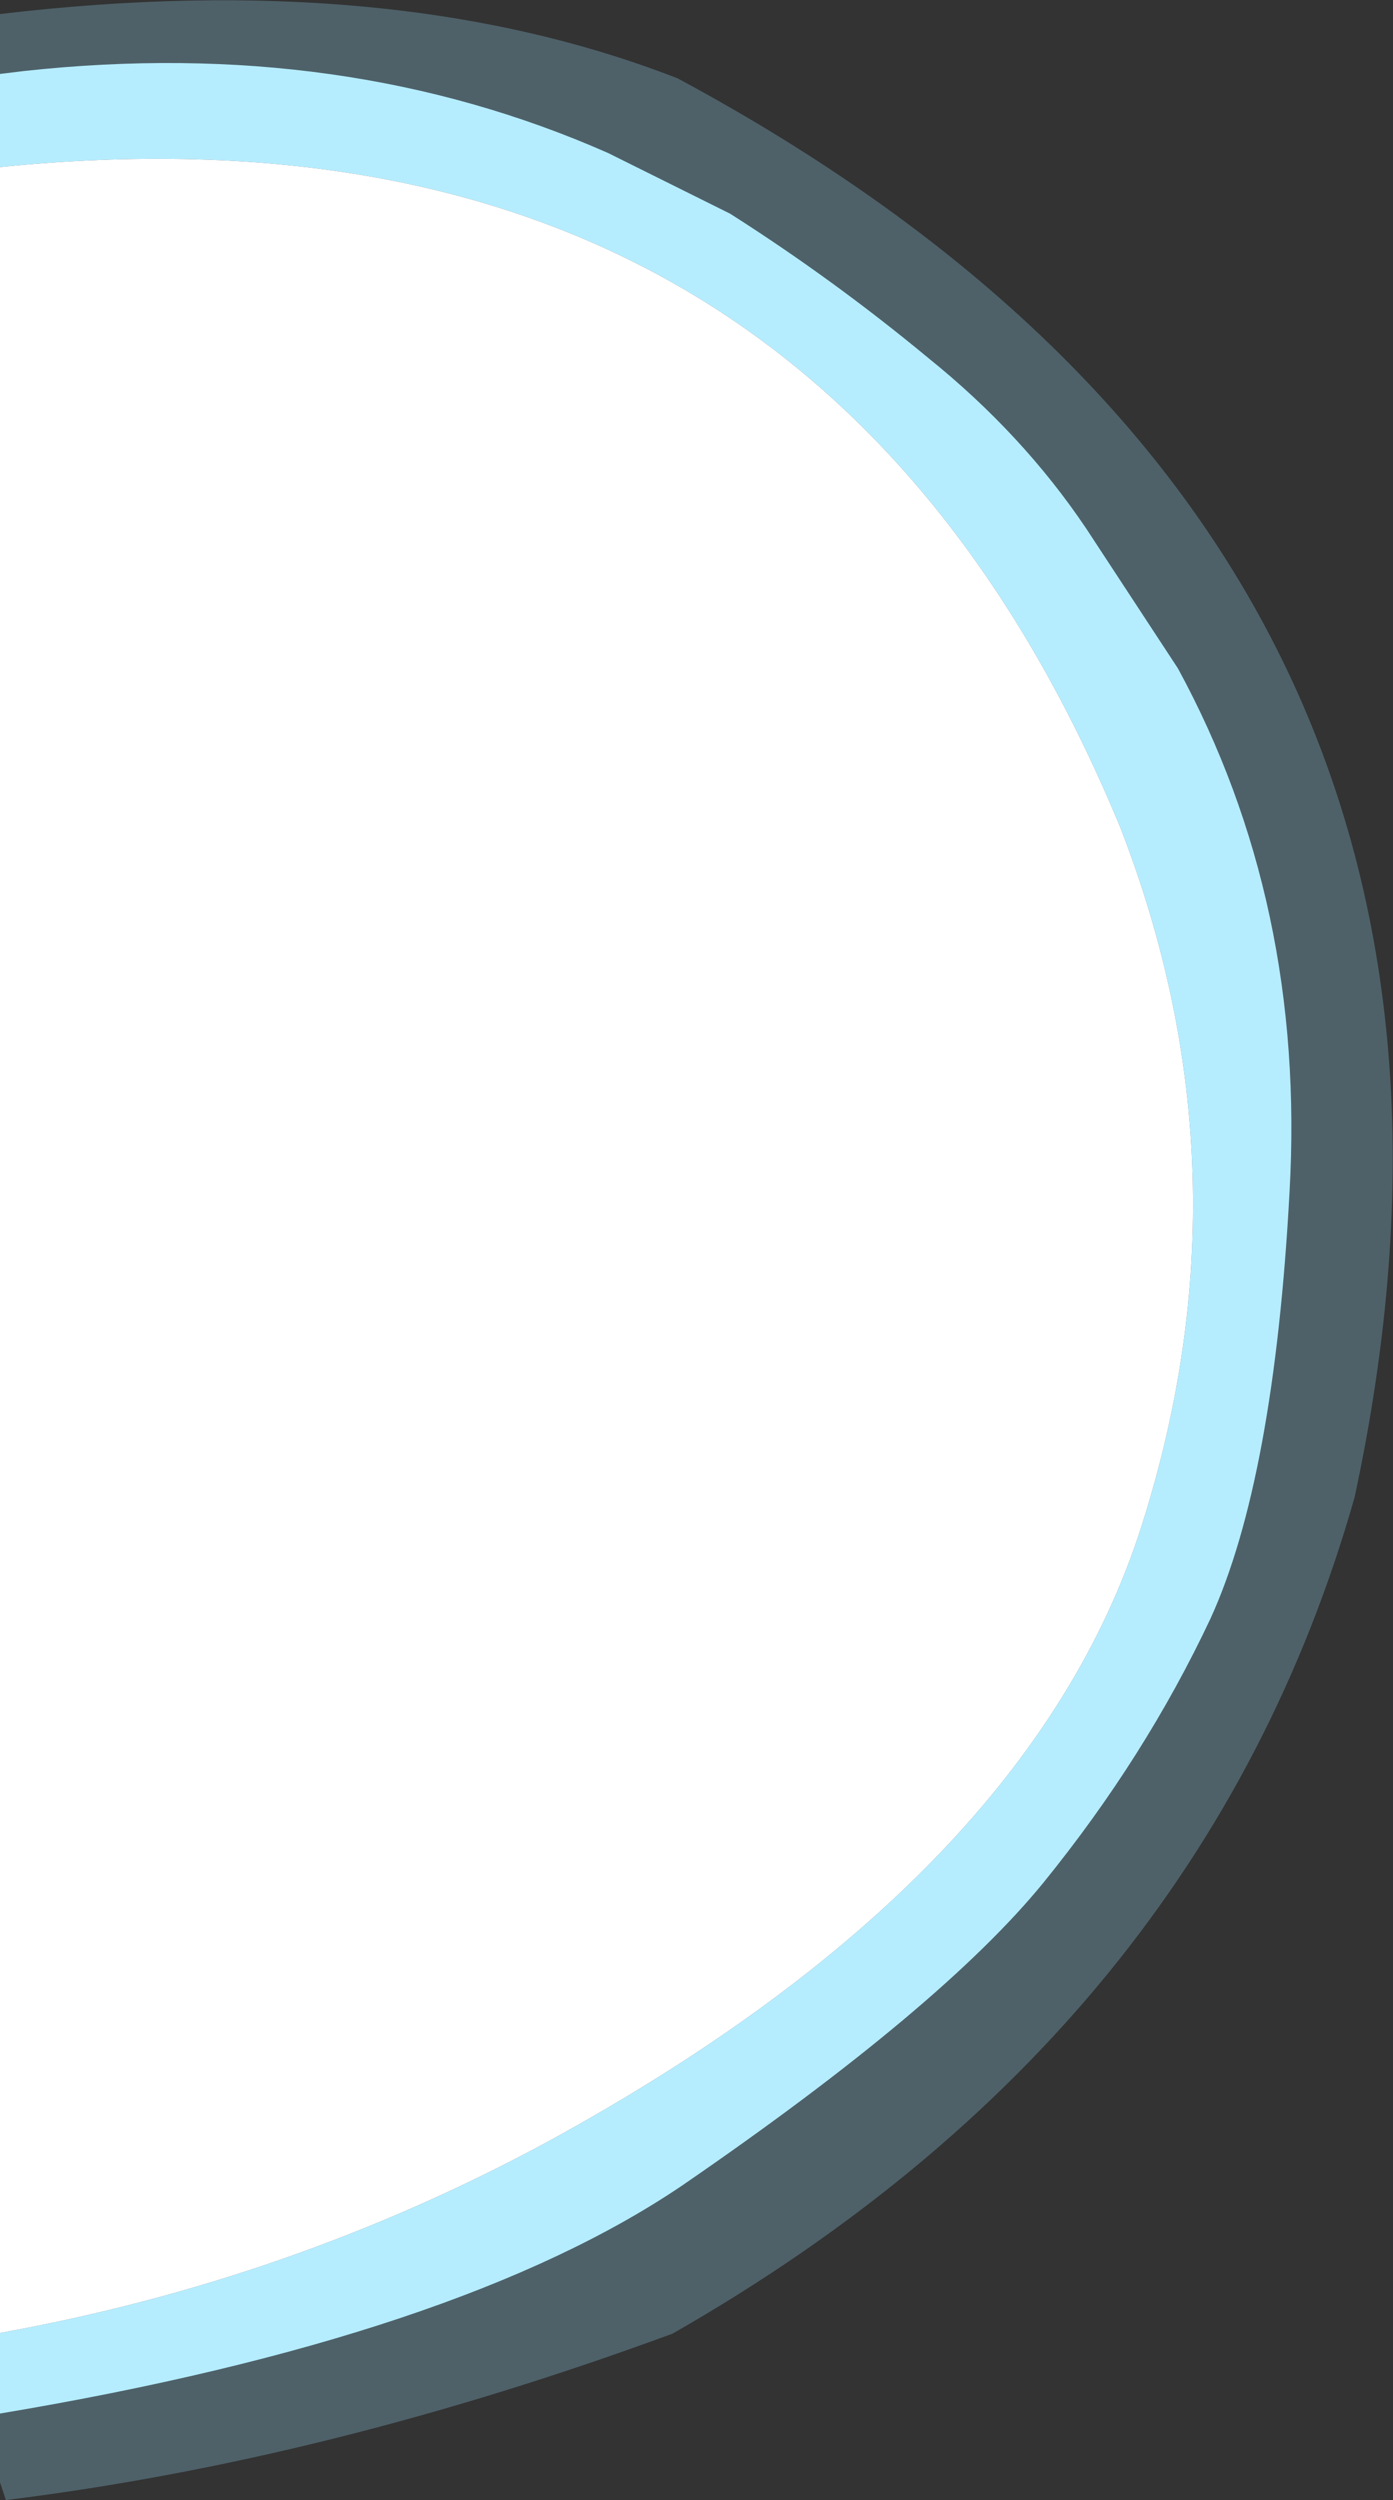
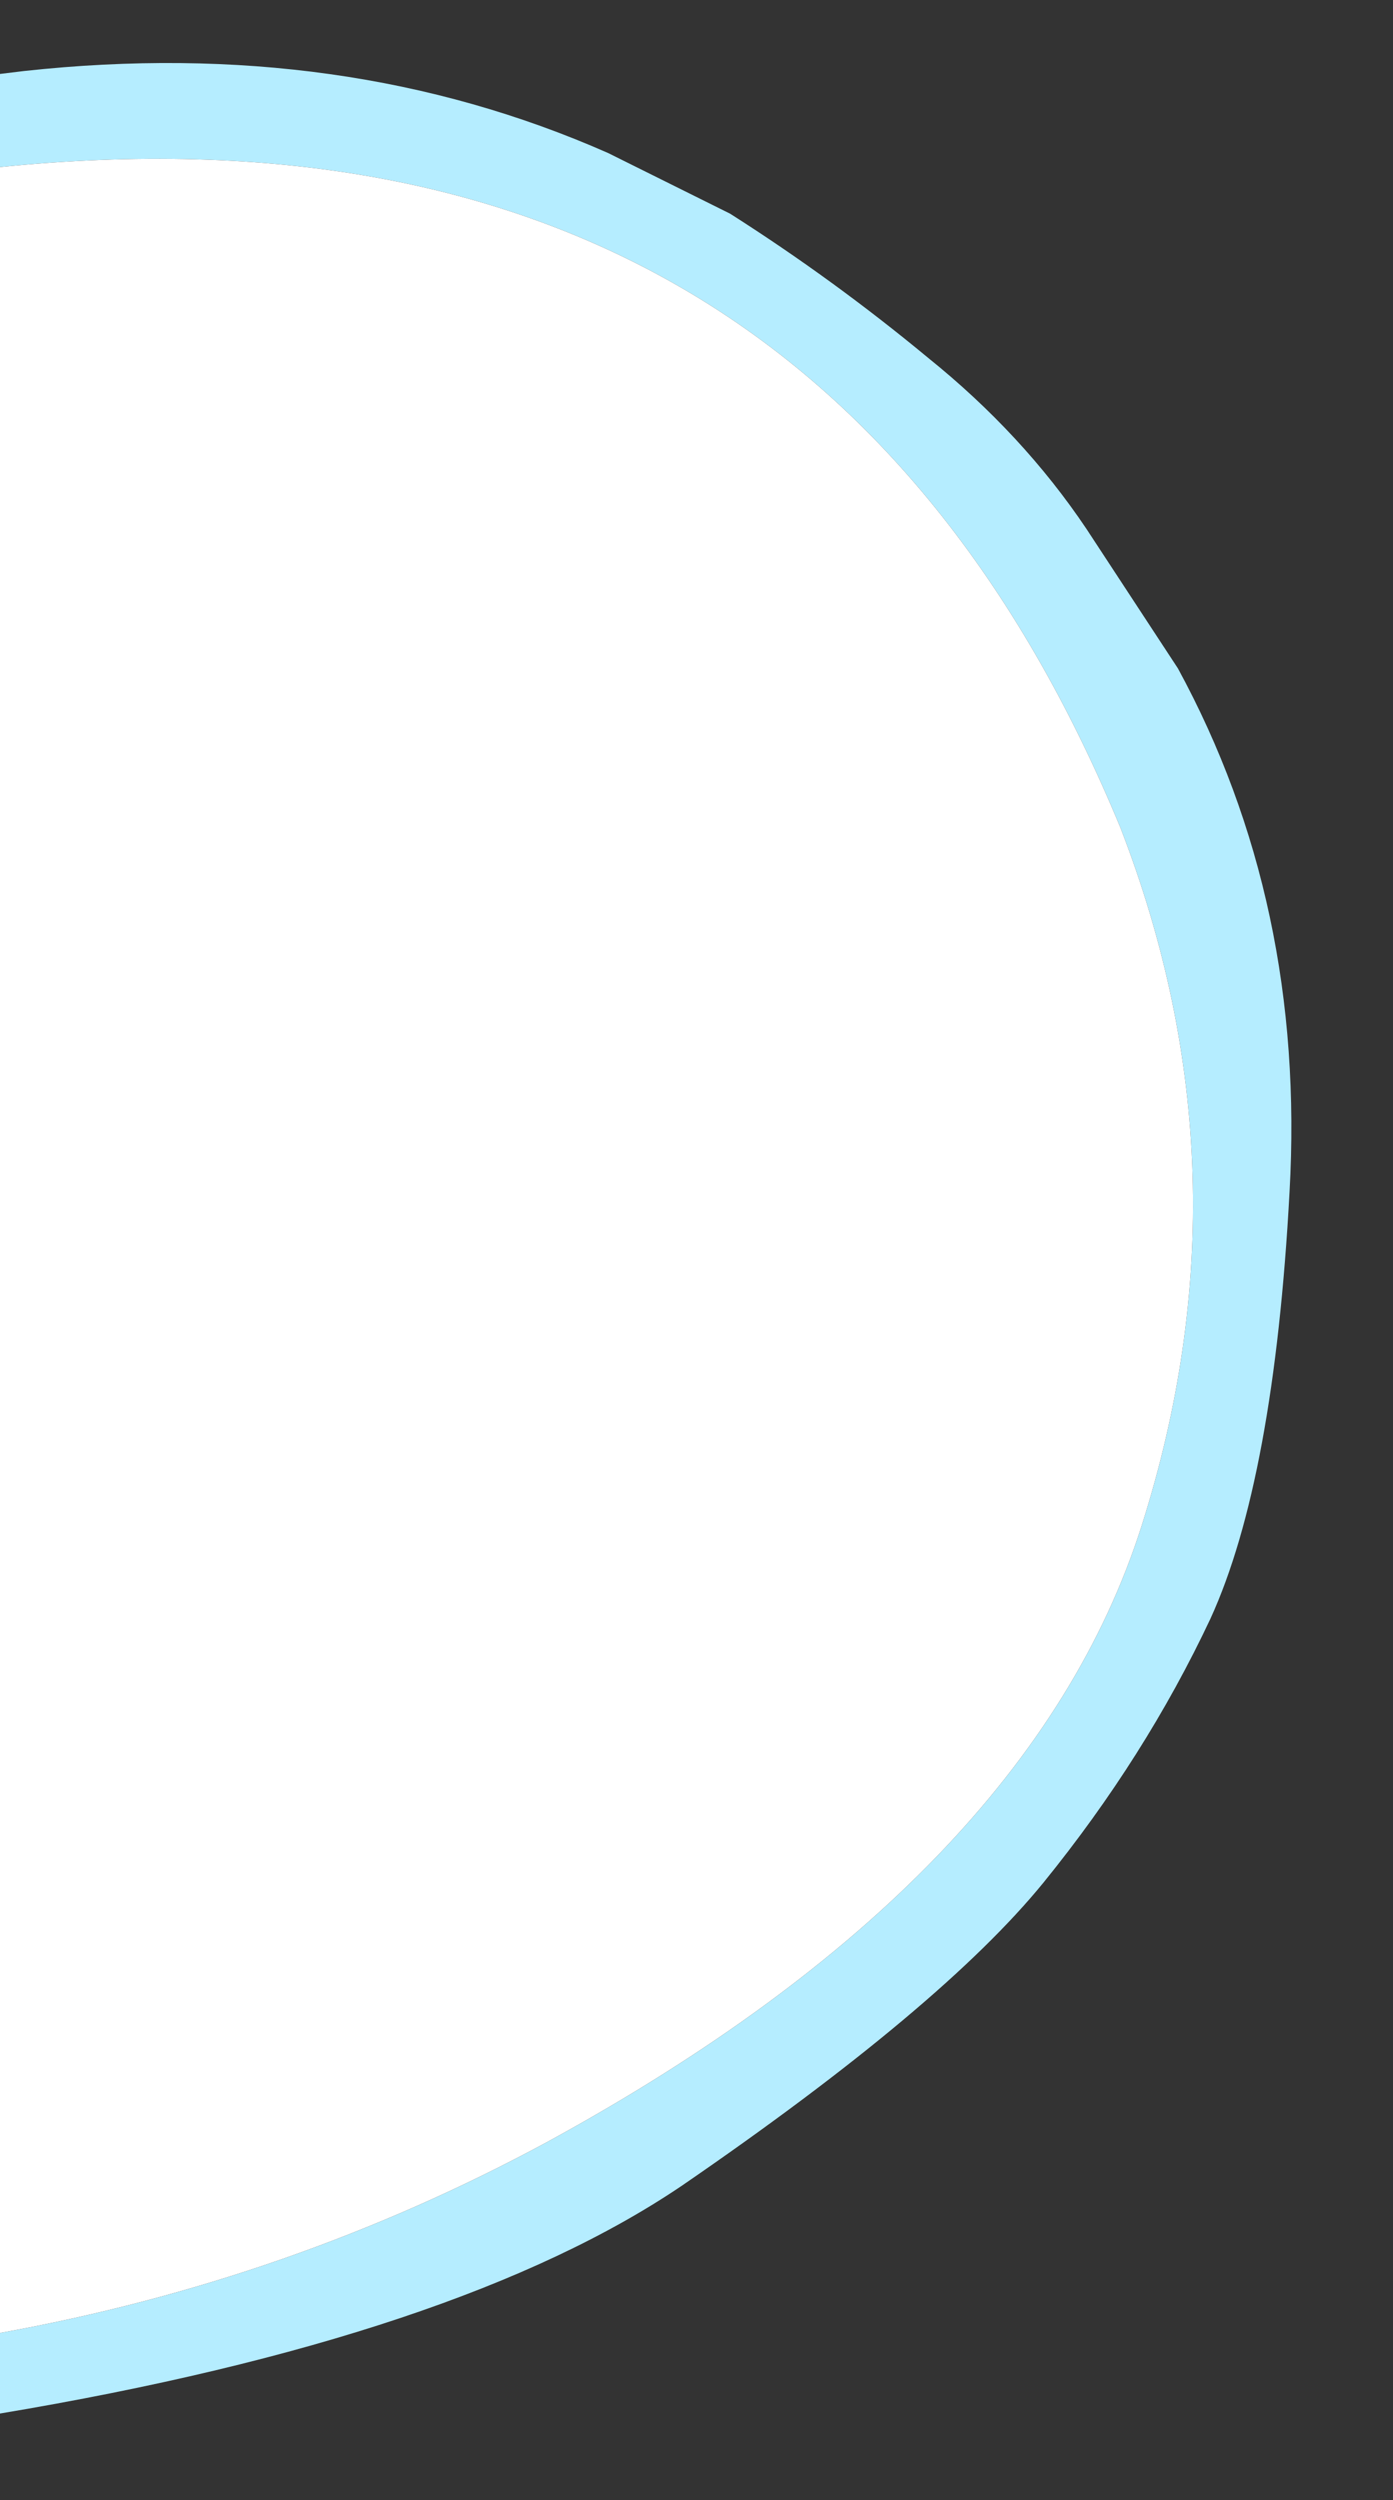
<svg xmlns="http://www.w3.org/2000/svg" height="169.05px" width="94.25px">
  <rect width="100%" height="100%" fill="#333333" stroke="none" />
  <g transform="matrix(1.0, 0.0, 0.0, 1.0, 301.55, 103.85)">
-     <path d="M-255.7 -98.55 Q-196.15 -66.55 -209.9 -2.6 -220.15 33.45 -256.05 53.95 -279.3 62.5 -301.15 65.2 L-301.55 64.0 -301.55 -102.9 Q-274.95 -106.05 -255.7 -98.55" fill="#99defb" fill-opacity="0.271" fill-rule="evenodd" stroke="none" />
    <path d="M-301.55 -92.55 L-301.55 -98.85 -299.9 -99.05 Q-278.3 -101.4 -260.4 -93.5 L-252.15 -89.4 Q-245.15 -84.95 -238.75 -79.65 -232.35 -74.5 -228.05 -68.1 L-221.85 -58.65 Q-213.2 -42.75 -214.3 -23.25 -215.35 -3.8 -219.65 5.6 -224.05 14.95 -230.95 23.45 -237.8 31.85 -255.35 43.9 -270.45 54.15 -301.55 59.35 L-301.55 53.9 Q-281.85 50.35 -264.55 41.0 -231.9 23.2 -224.3 -0.7 -216.7 -24.6 -225.75 -47.9 -246.55 -98.15 -301.55 -92.55" fill="#b5edff" fill-rule="evenodd" stroke="none" />
    <path d="M-301.55 53.9 L-301.55 -92.55 Q-246.55 -98.15 -225.75 -47.9 -216.7 -24.6 -224.3 -0.7 -231.9 23.2 -264.55 41.0 -281.85 50.35 -301.55 53.9" fill="#ffffff" fill-rule="evenodd" stroke="none" />
  </g>
</svg>